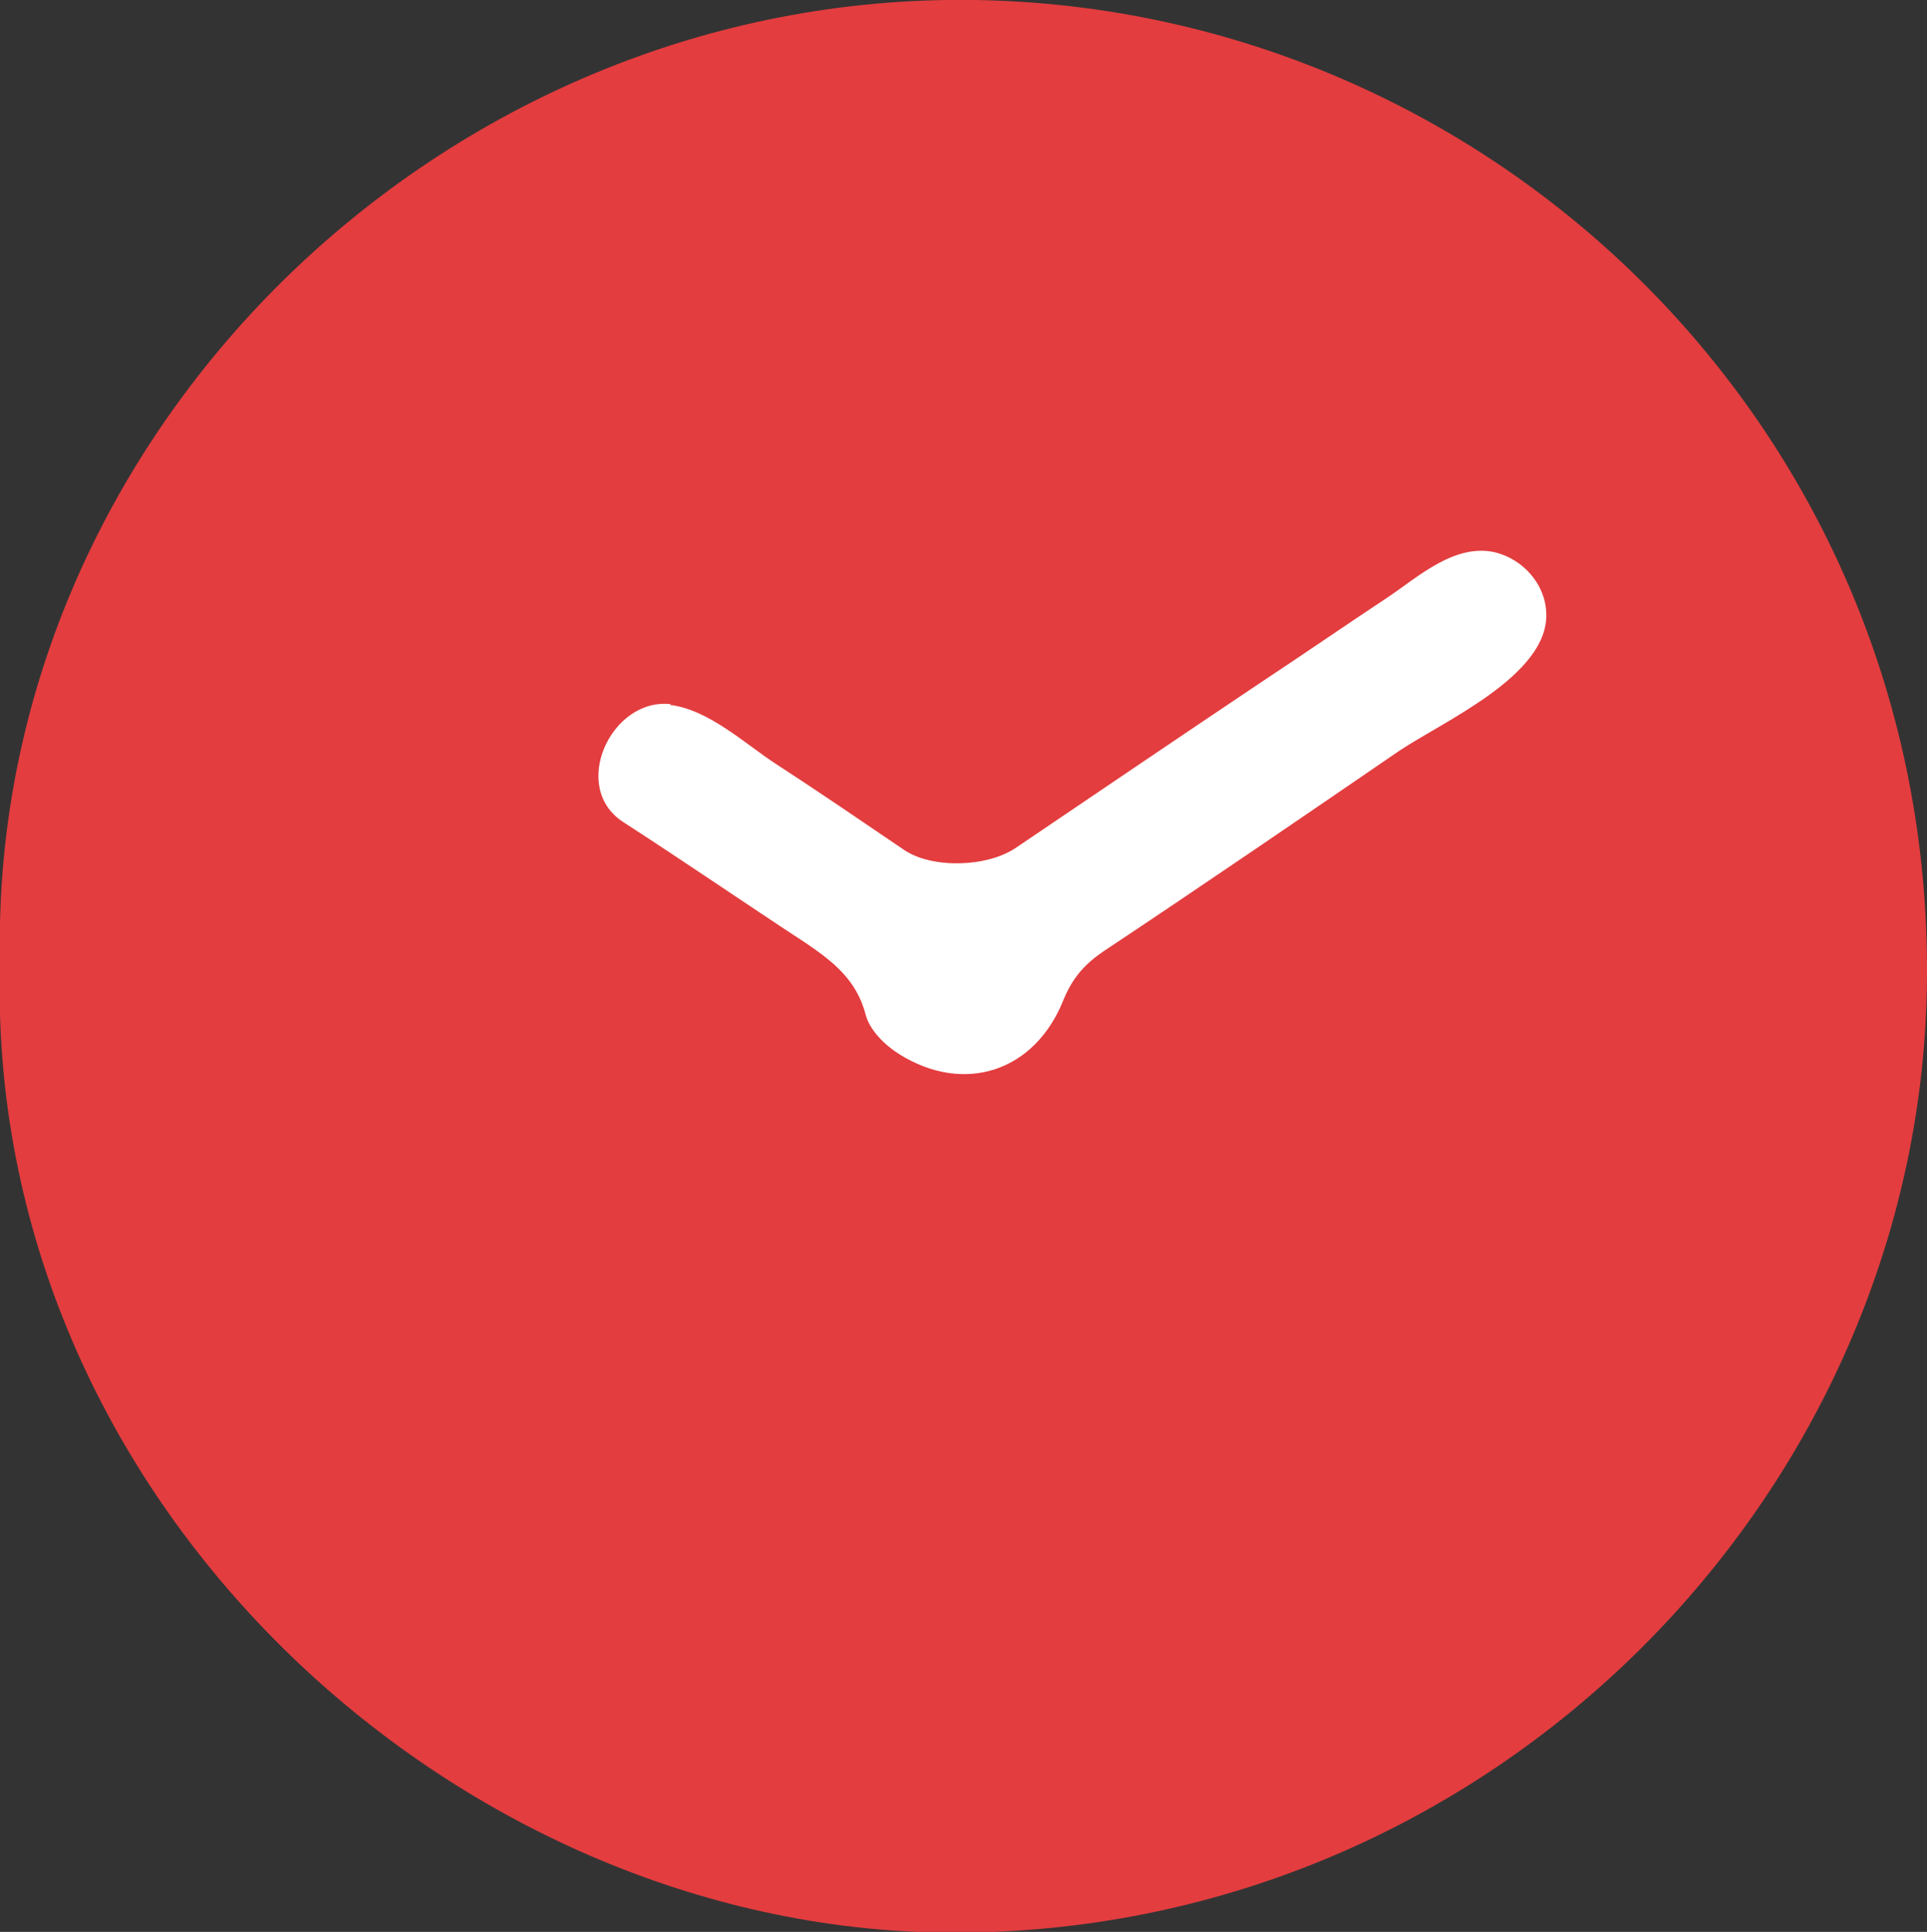
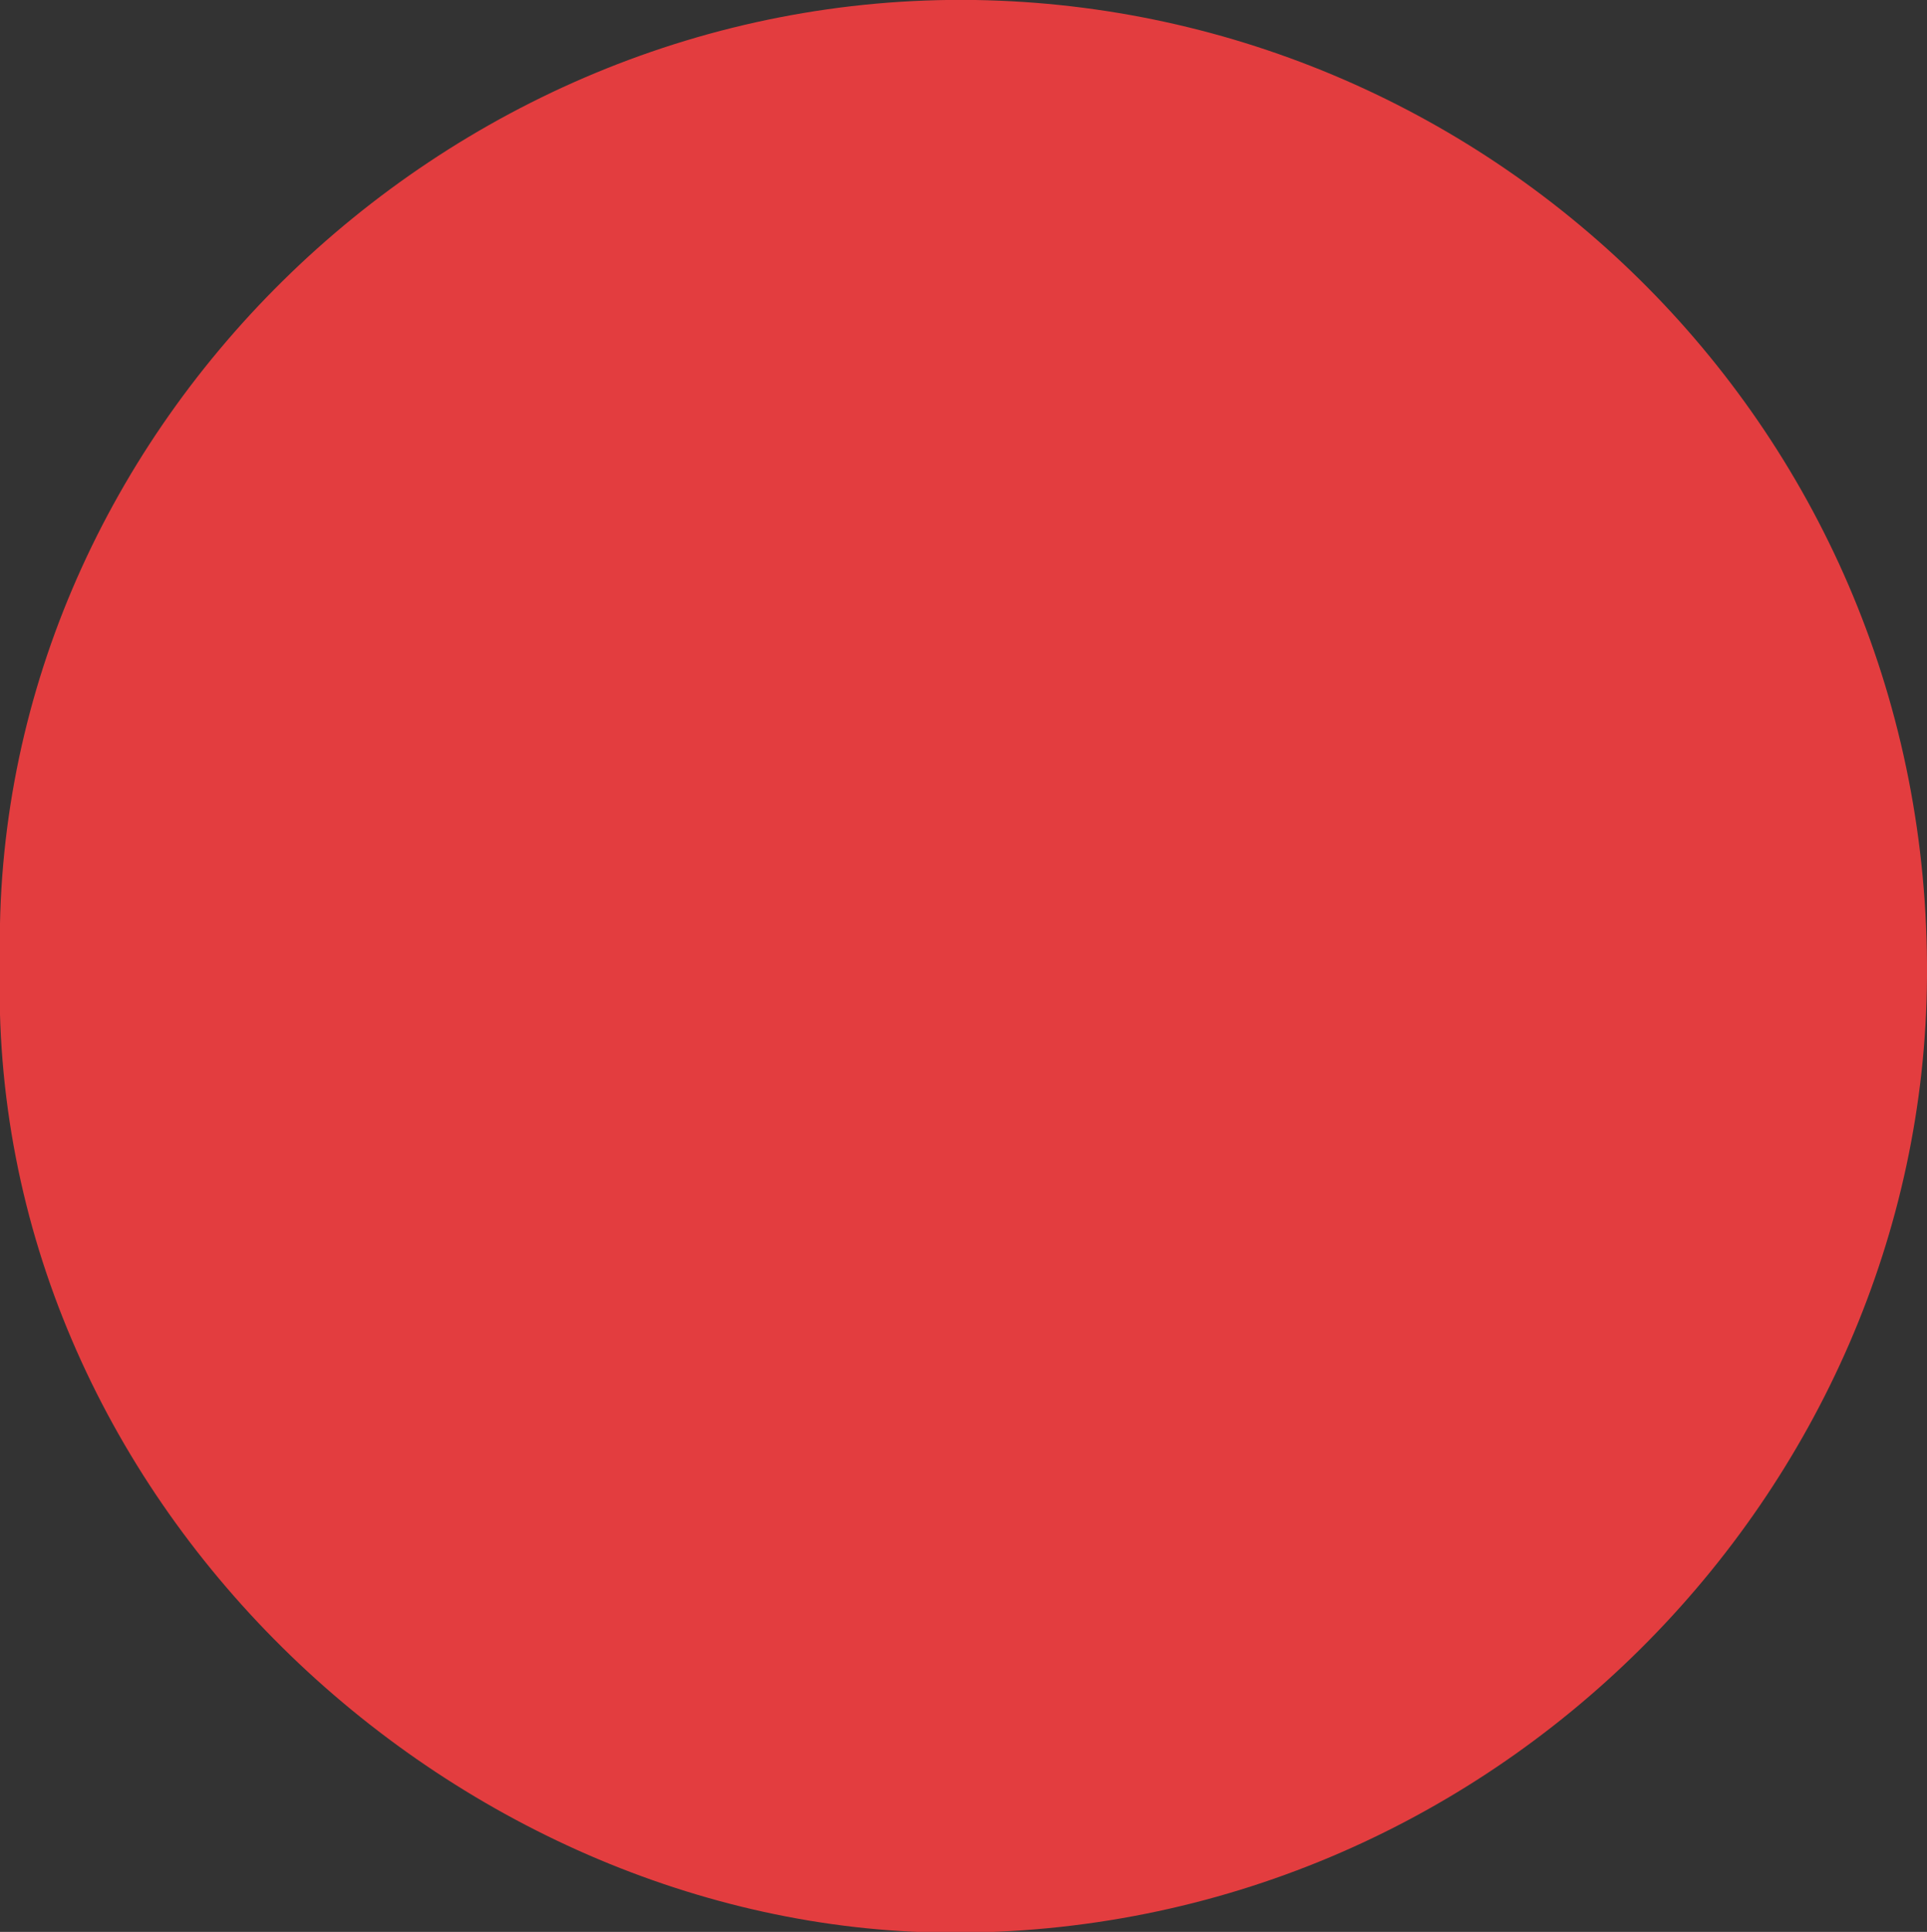
<svg xmlns="http://www.w3.org/2000/svg" id="Ebene_2" data-name="Ebene 2" viewBox="0 0 25.51 25.57">
  <rect x="0" y="0" width="25.51" height="25.57" fill="#333333" stroke="none" />
  <defs>
    <style>
      .cls-1 {
        fill: #e33d3f;
      }

      .cls-1, .cls-2 {
        stroke-width: 0px;
      }

      .cls-2 {
        fill: #fff;
      }
    </style>
  </defs>
  <g id="Menü">
    <g>
      <path class="cls-1" d="M0,12.73C-.15,5.78,5.83-.11,12.91,0c6.88.11,12.65,5.72,12.6,12.93-.04,6.8-5.75,12.7-12.97,12.65C5.99,25.53-.21,19.84,0,12.73Z" />
-       <path class="cls-2" d="M8.87,9.33c.51.06,1,.52,1.4.78.57.37,1.14.76,1.7,1.14.37.25,1.1.23,1.48-.03,1.08-.73,2.17-1.47,3.26-2.2.56-.37,1.11-.75,1.67-1.12.4-.27.88-.71,1.41-.59.37.09.67.42.68.81.03.82-1.37,1.43-1.95,1.82-1.3.89-2.6,1.78-3.91,2.65-.25.17-.41.35-.53.64-.38.96-1.32,1.26-2.18.72-.19-.12-.39-.32-.44-.52-.12-.46-.43-.7-.78-.94-.81-.53-1.61-1.08-2.43-1.61-.71-.46-.16-1.65.63-1.56Z" />
    </g>
  </g>
</svg>